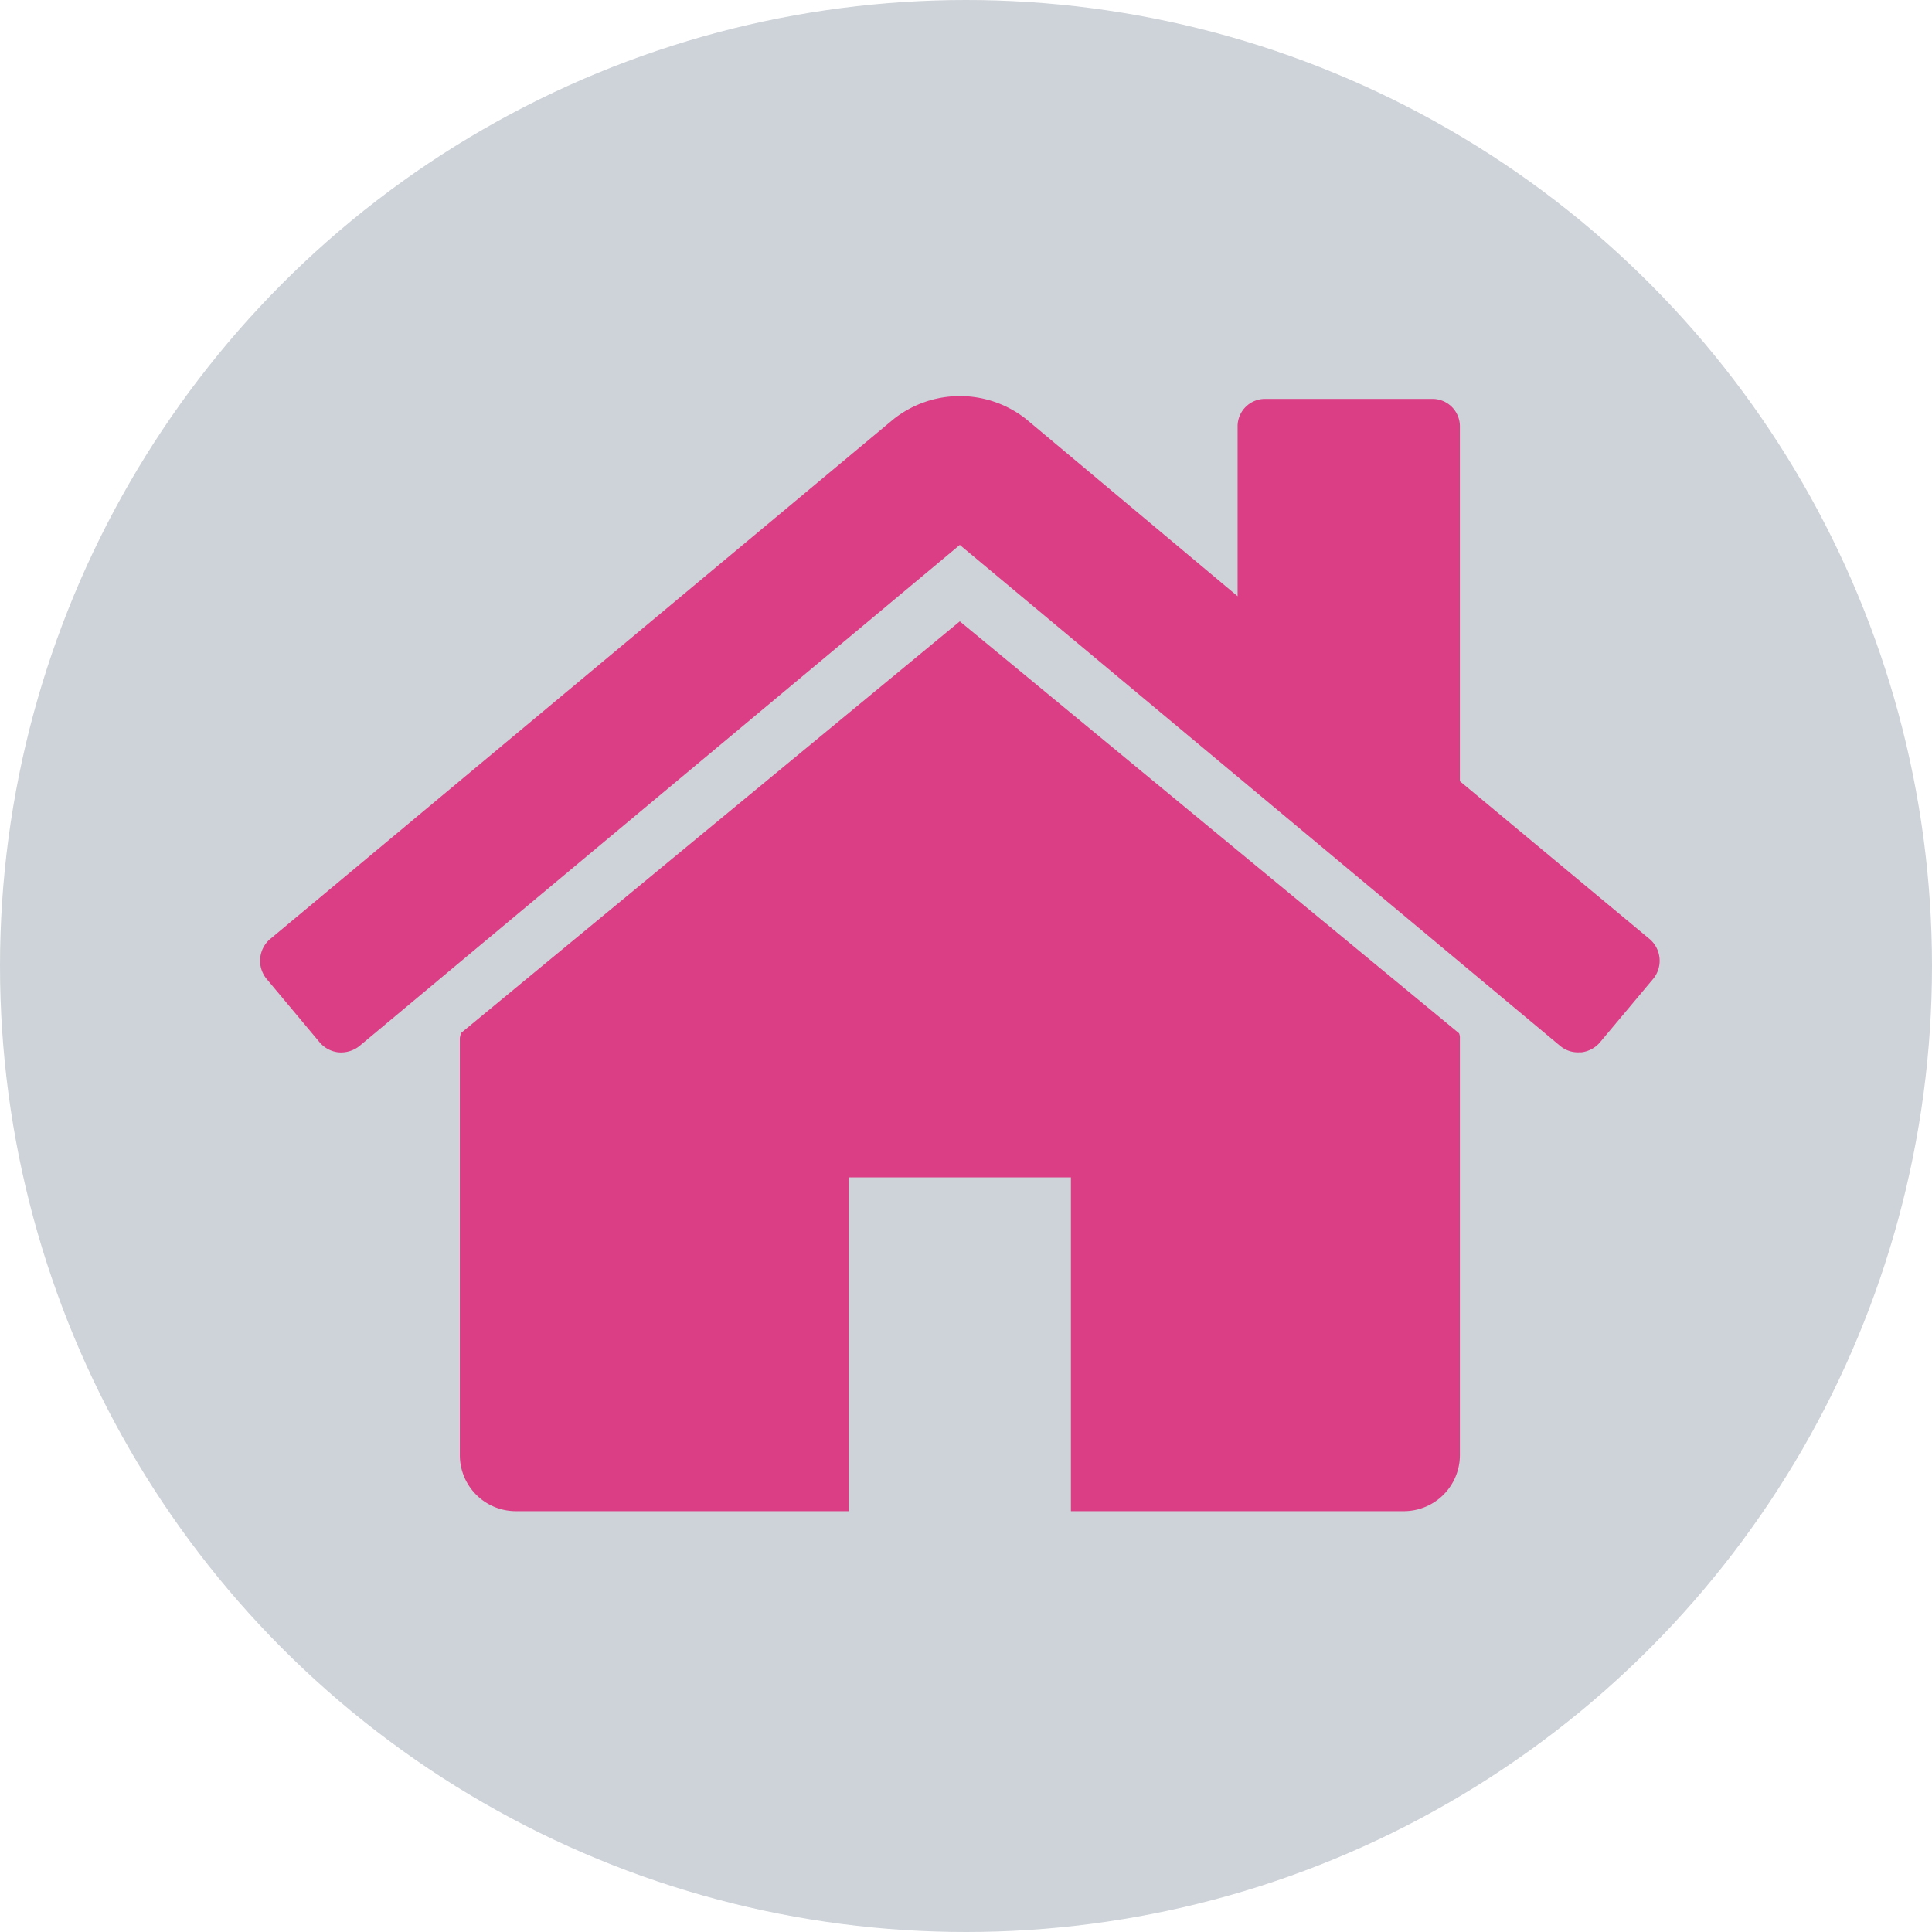
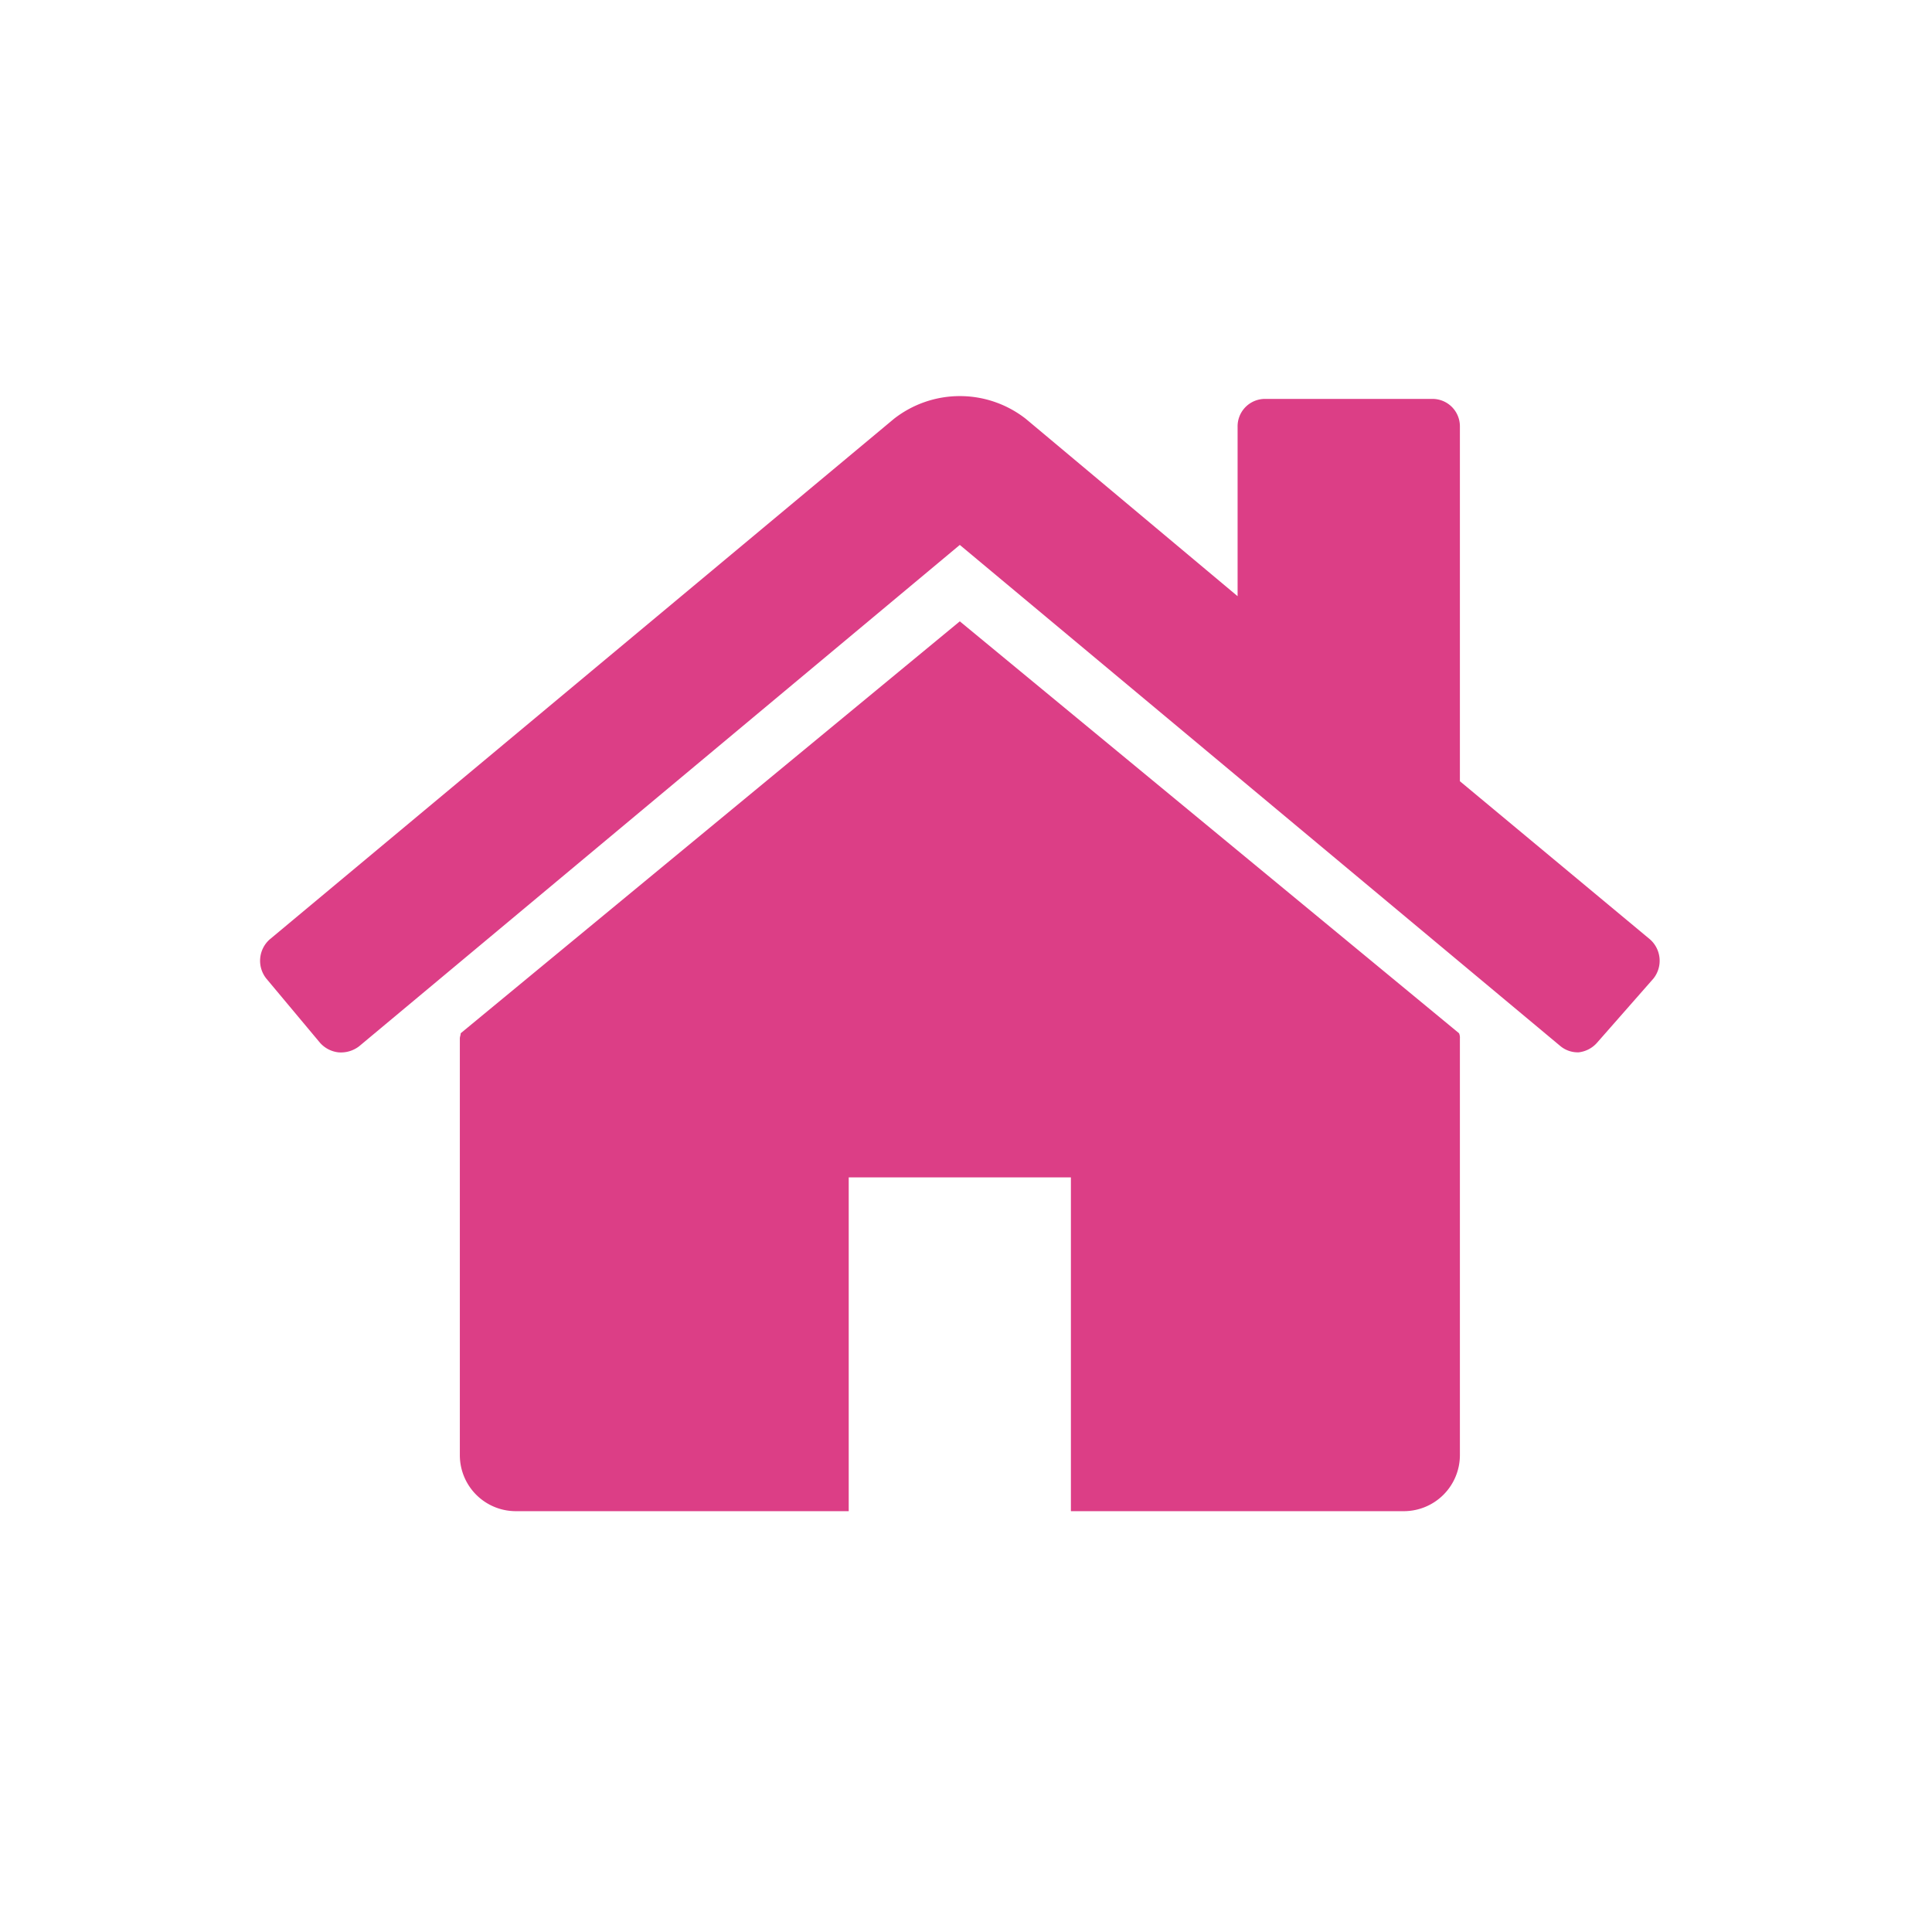
<svg xmlns="http://www.w3.org/2000/svg" id="eq-icon-house.svg" width="156" height="156" viewBox="0 0 156 156">
  <defs>
    <style>.cls-1{fill:#ced3d9}.cls-2{fill:#dc3e86;fill-rule:evenodd}</style>
  </defs>
-   <circle id="Circle" class="cls-1" cx="78" cy="78" r="78" />
-   <path id="_" class="cls-2" d="M1209.88 3714.85a.888.888 0 0 0-.07-.42l-40.31-33.26-40.3 33.26c0 .14-.07.28-.07.42v33.67a4.522 4.522 0 0 0 4.48 4.5h26.92v-26.95h17.94v26.95h26.92a4.531 4.531 0 0 0 4.49-4.5v-33.67zm15.63-4.84a2.305 2.305 0 0 0-.28-3.16l-15.35-12.77v-28.63a2.214 2.214 0 0 0-2.25-2.24h-13.45a2.214 2.214 0 0 0-2.25 2.24v13.69l-17.1-14.32a8.635 8.635 0 0 0-10.65 0l-50.4 42.03a2.305 2.305 0 0 0-.28 3.16l4.34 5.19a2.329 2.329 0 0 0 1.47.77 2.4 2.4 0 0 0 1.69-.49l48.5-40.48 48.51 40.48a2.2 2.2 0 0 0 1.47.49h.21a2.329 2.329 0 0 0 1.47-.77z" transform="translate(-1092 -3631)" />
+   <path id="_" class="cls-2" d="M1209.88 3714.85a.888.888 0 0 0-.07-.42l-40.31-33.26-40.3 33.26c0 .14-.07.28-.07.42v33.67a4.522 4.522 0 0 0 4.48 4.5h26.92v-26.95h17.94v26.95h26.92a4.531 4.531 0 0 0 4.49-4.5v-33.67zm15.63-4.84a2.305 2.305 0 0 0-.28-3.16l-15.35-12.77v-28.63a2.214 2.214 0 0 0-2.25-2.24h-13.45a2.214 2.214 0 0 0-2.25 2.24v13.69l-17.1-14.32a8.635 8.635 0 0 0-10.65 0l-50.4 42.03a2.305 2.305 0 0 0-.28 3.16l4.34 5.19a2.329 2.329 0 0 0 1.47.77 2.4 2.4 0 0 0 1.69-.49l48.5-40.48 48.51 40.48a2.2 2.2 0 0 0 1.47.49a2.329 2.329 0 0 0 1.47-.77z" transform="translate(-1092 -3631)" />
</svg>